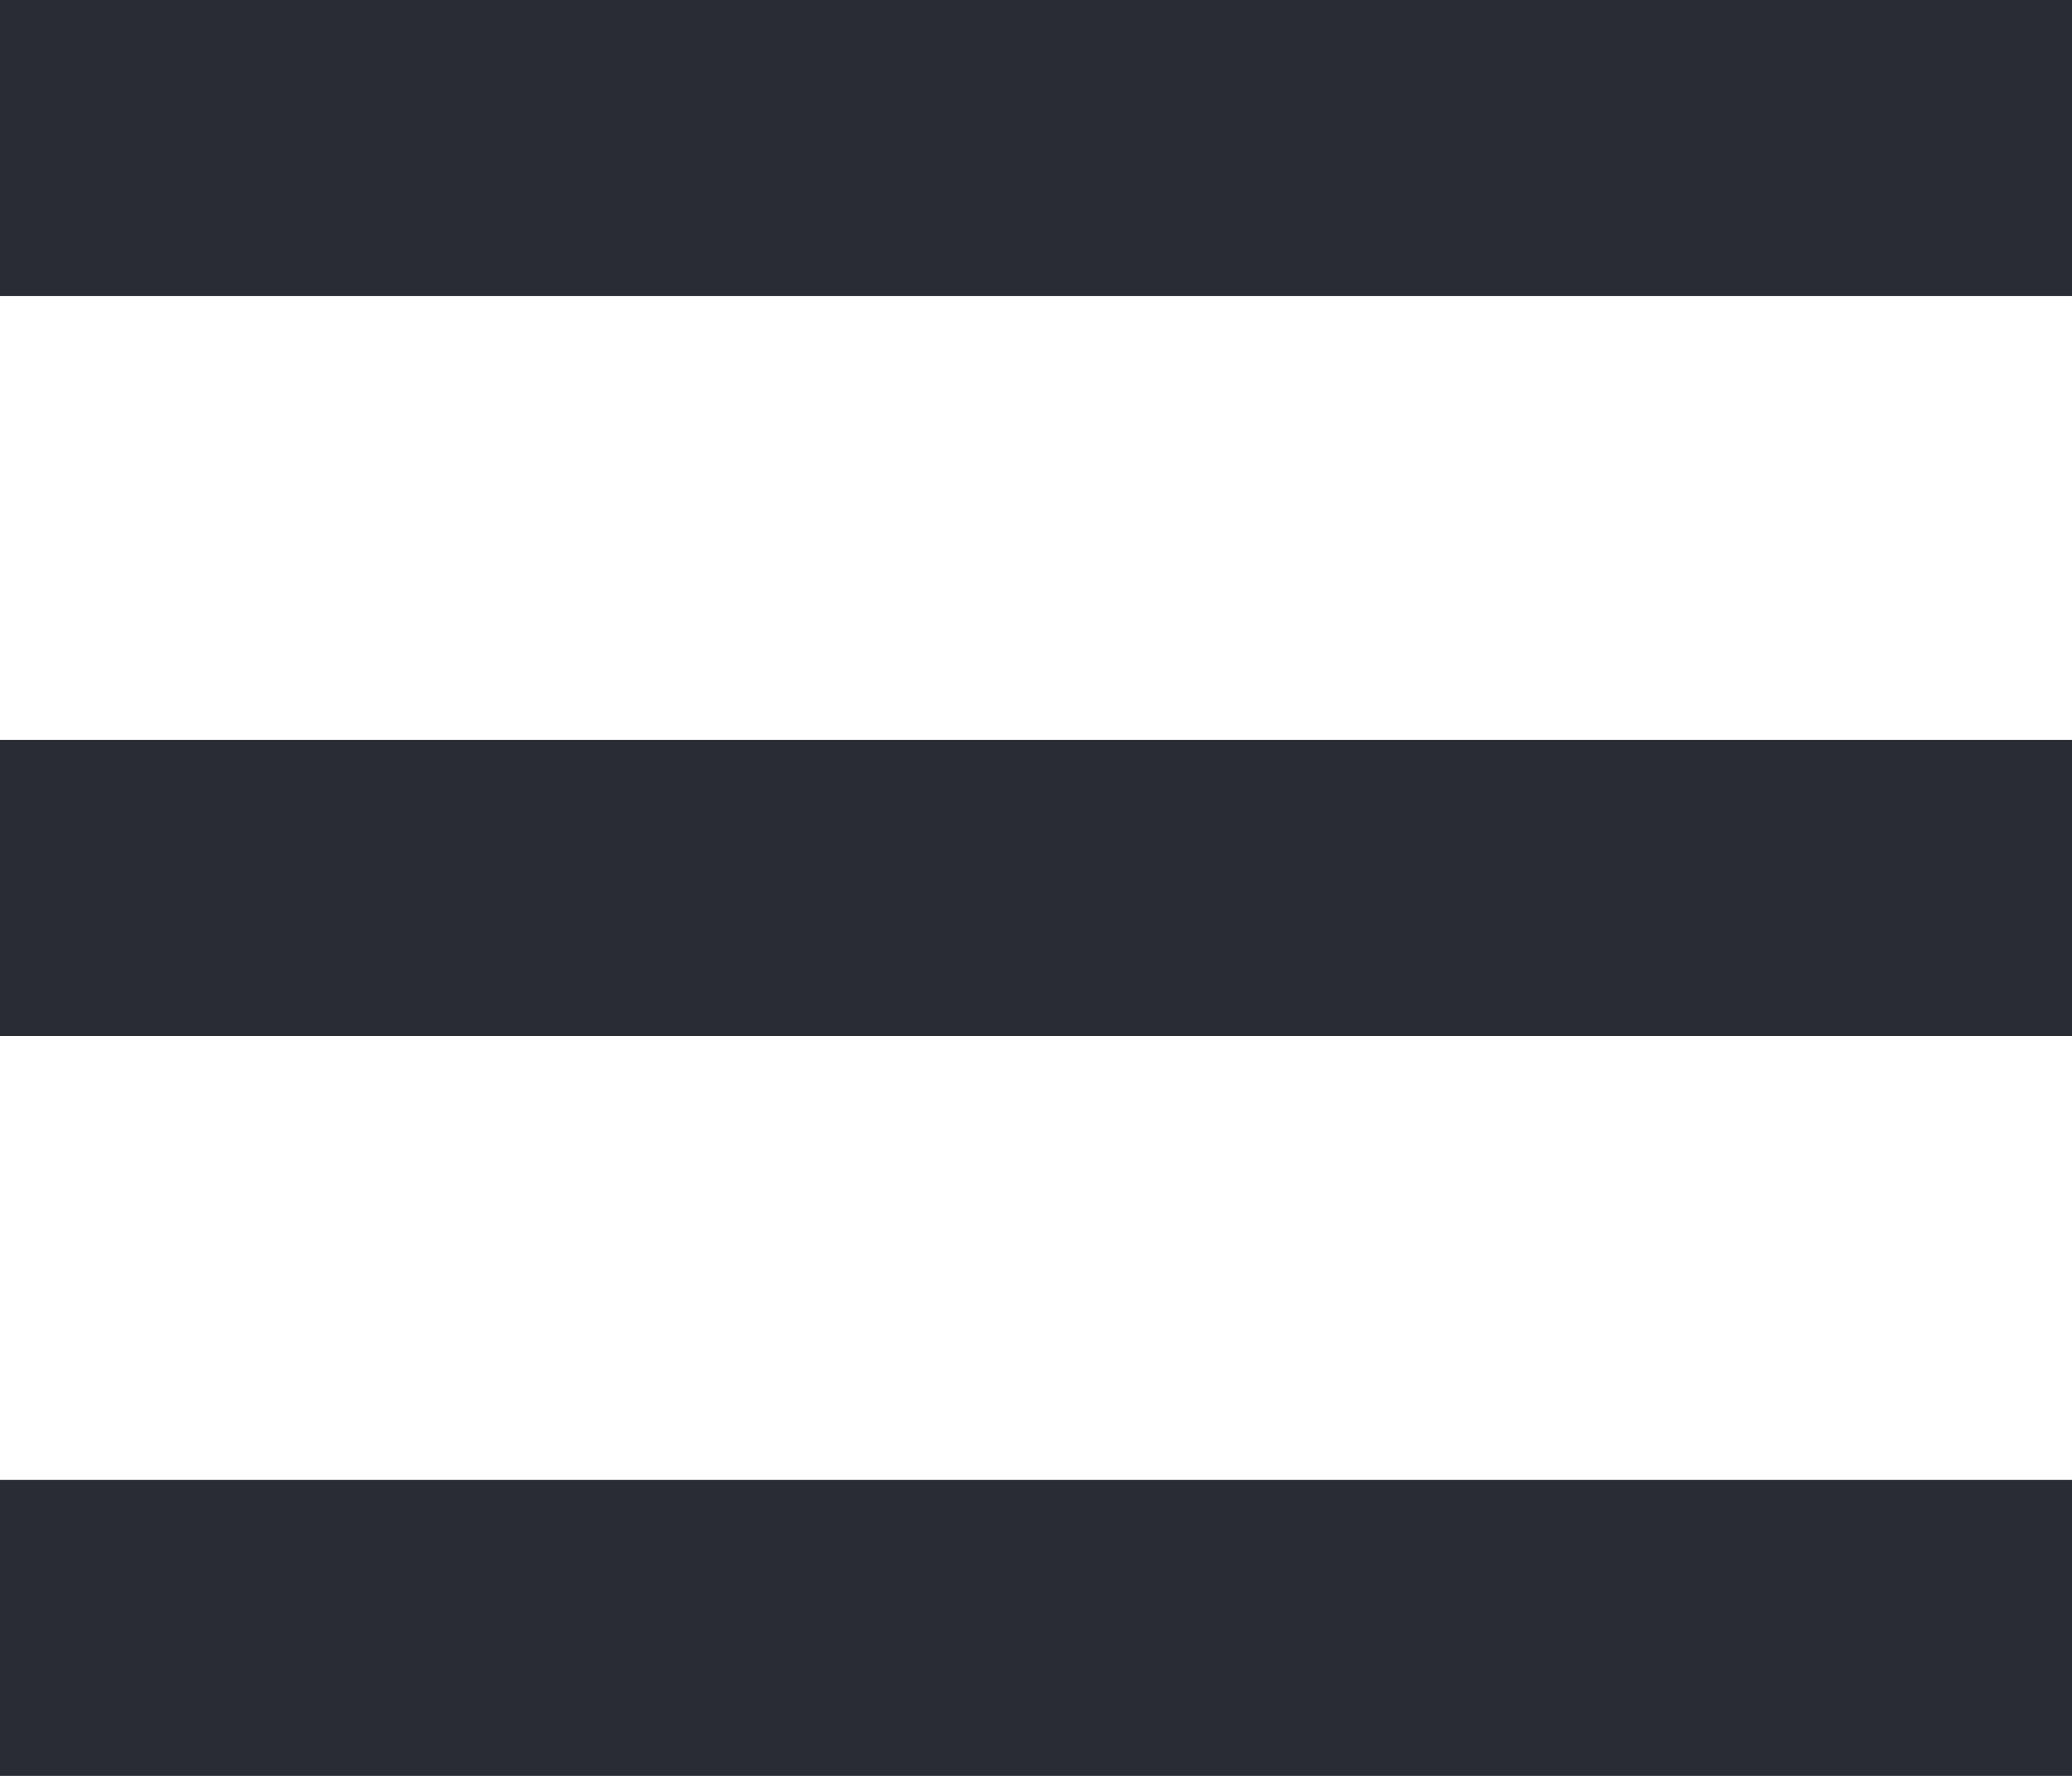
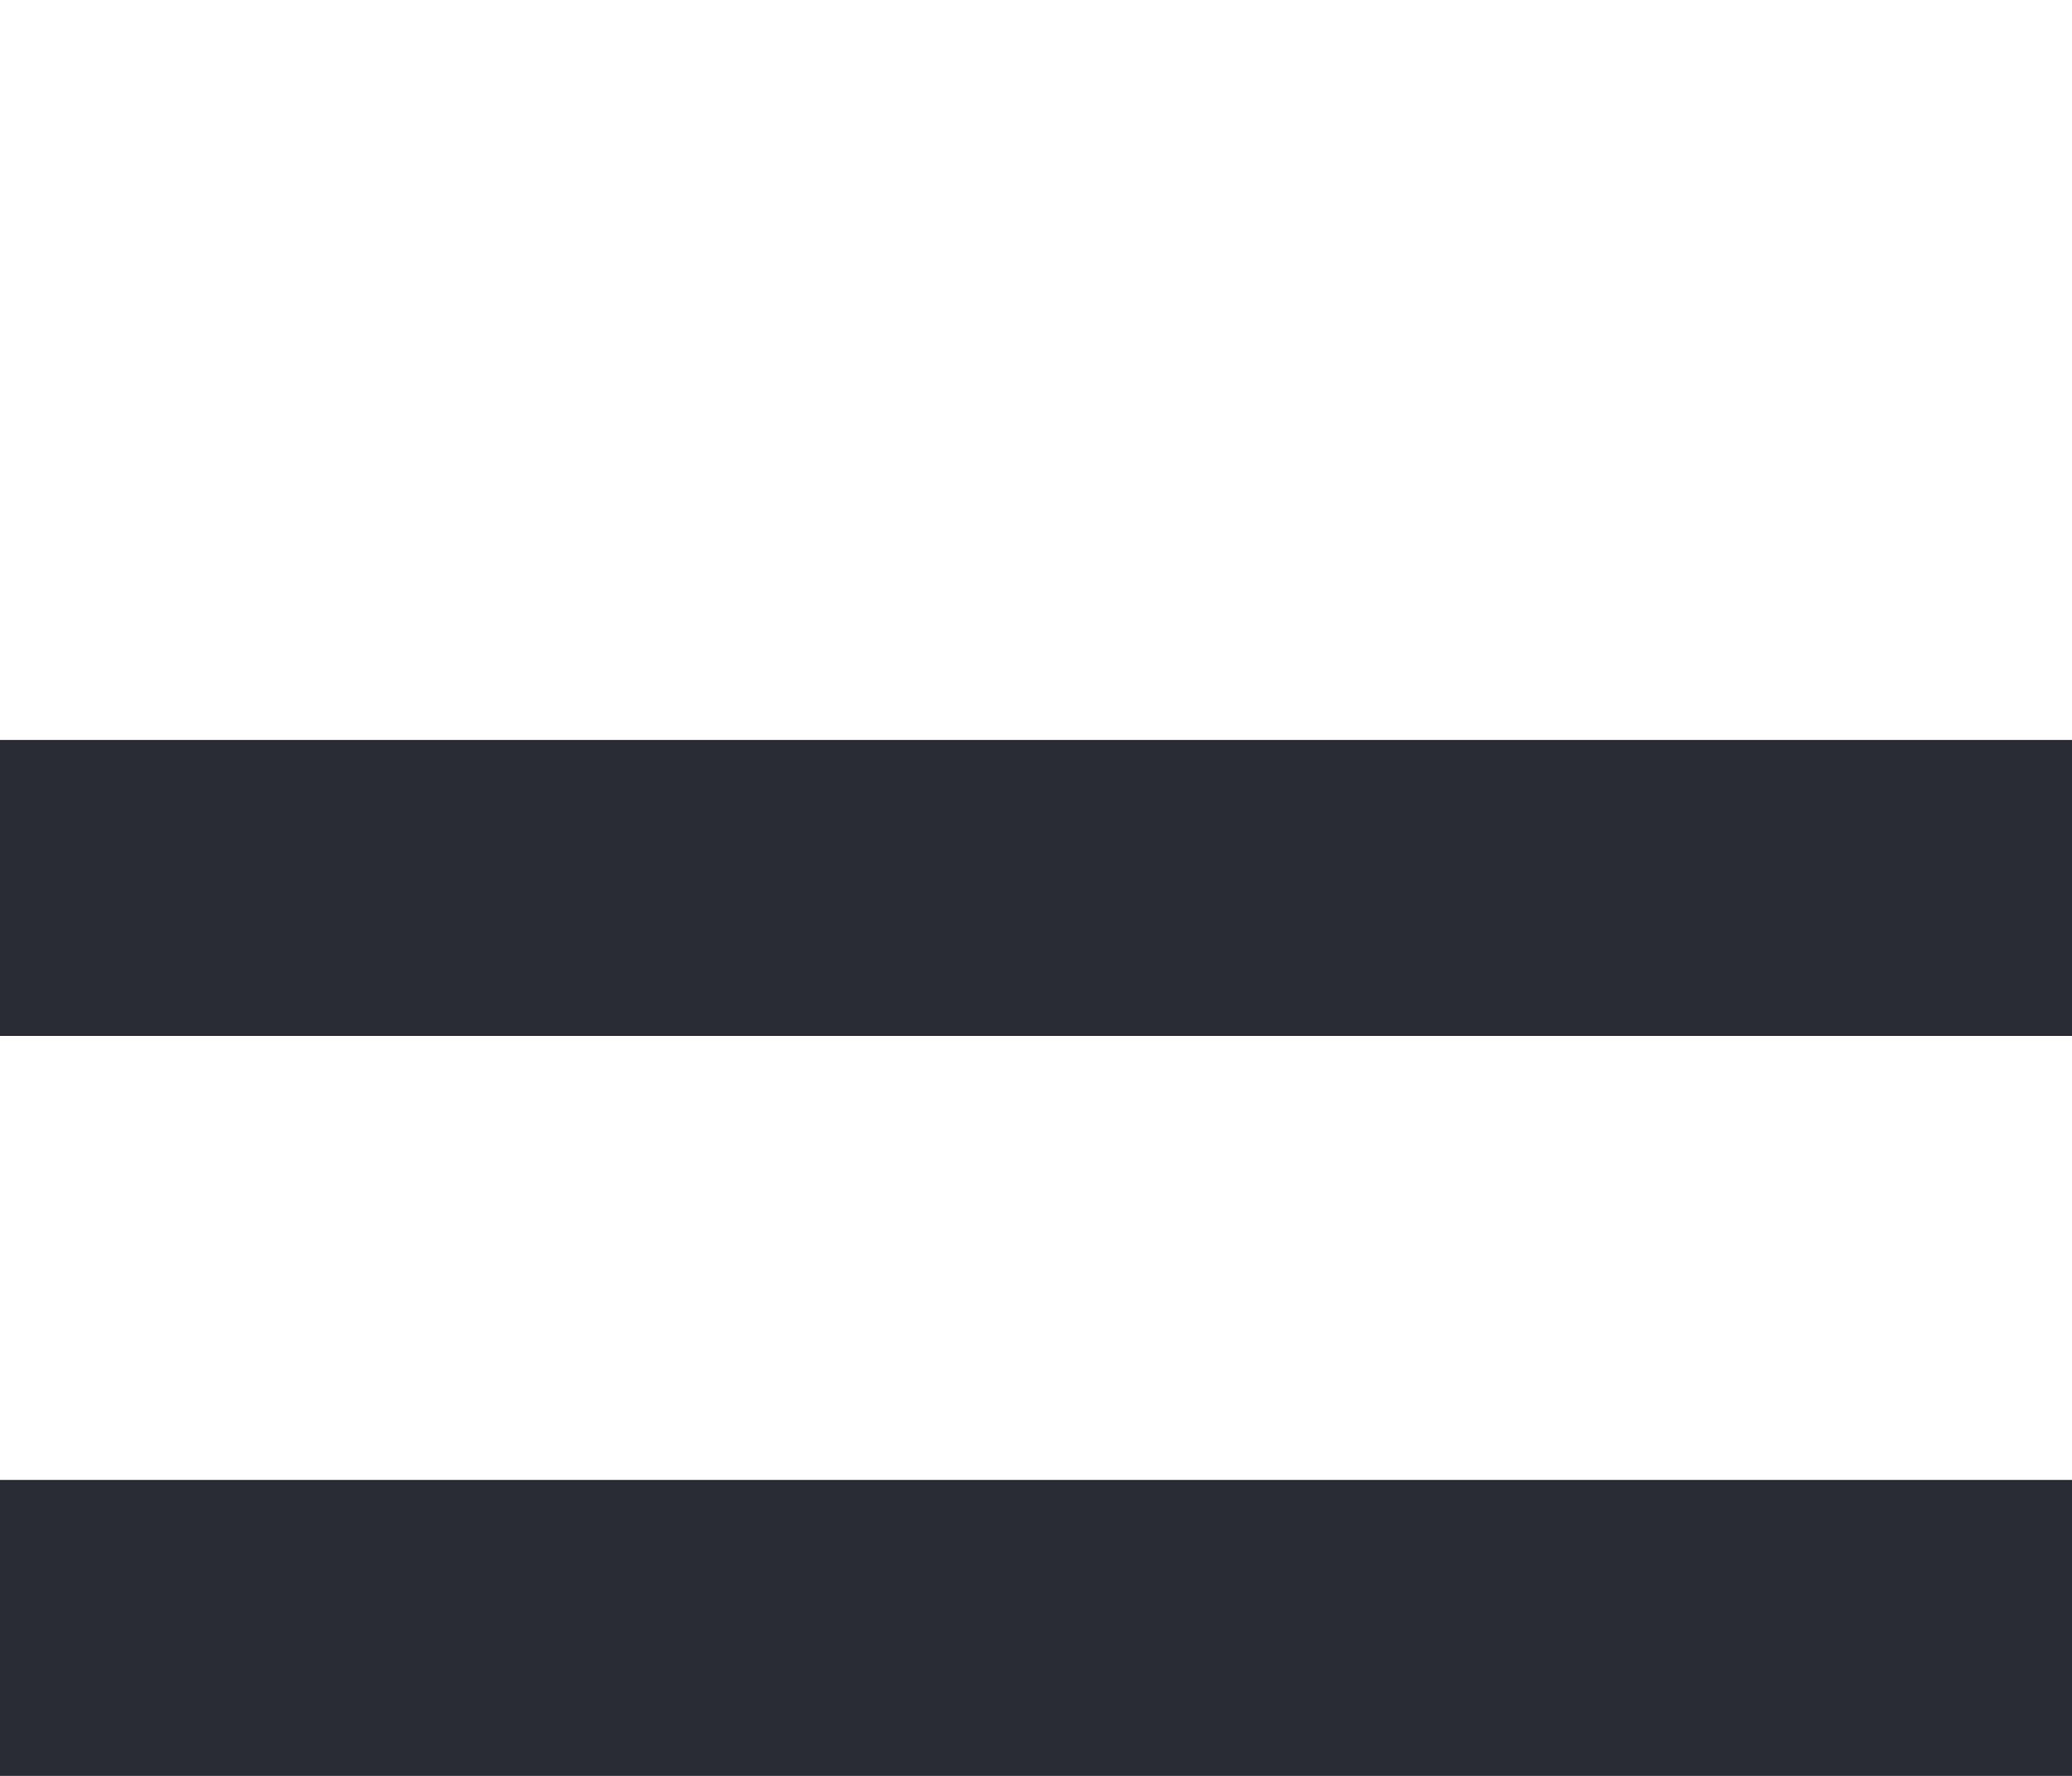
<svg xmlns="http://www.w3.org/2000/svg" width="70" height="60" viewBox="0 0 70 60" fill="none">
-   <rect width="70" height="10" fill="#292B35" />
  <rect y="25" width="70" height="10" fill="#292B35" />
  <rect y="50" width="70" height="10" fill="#292B35" />
</svg>